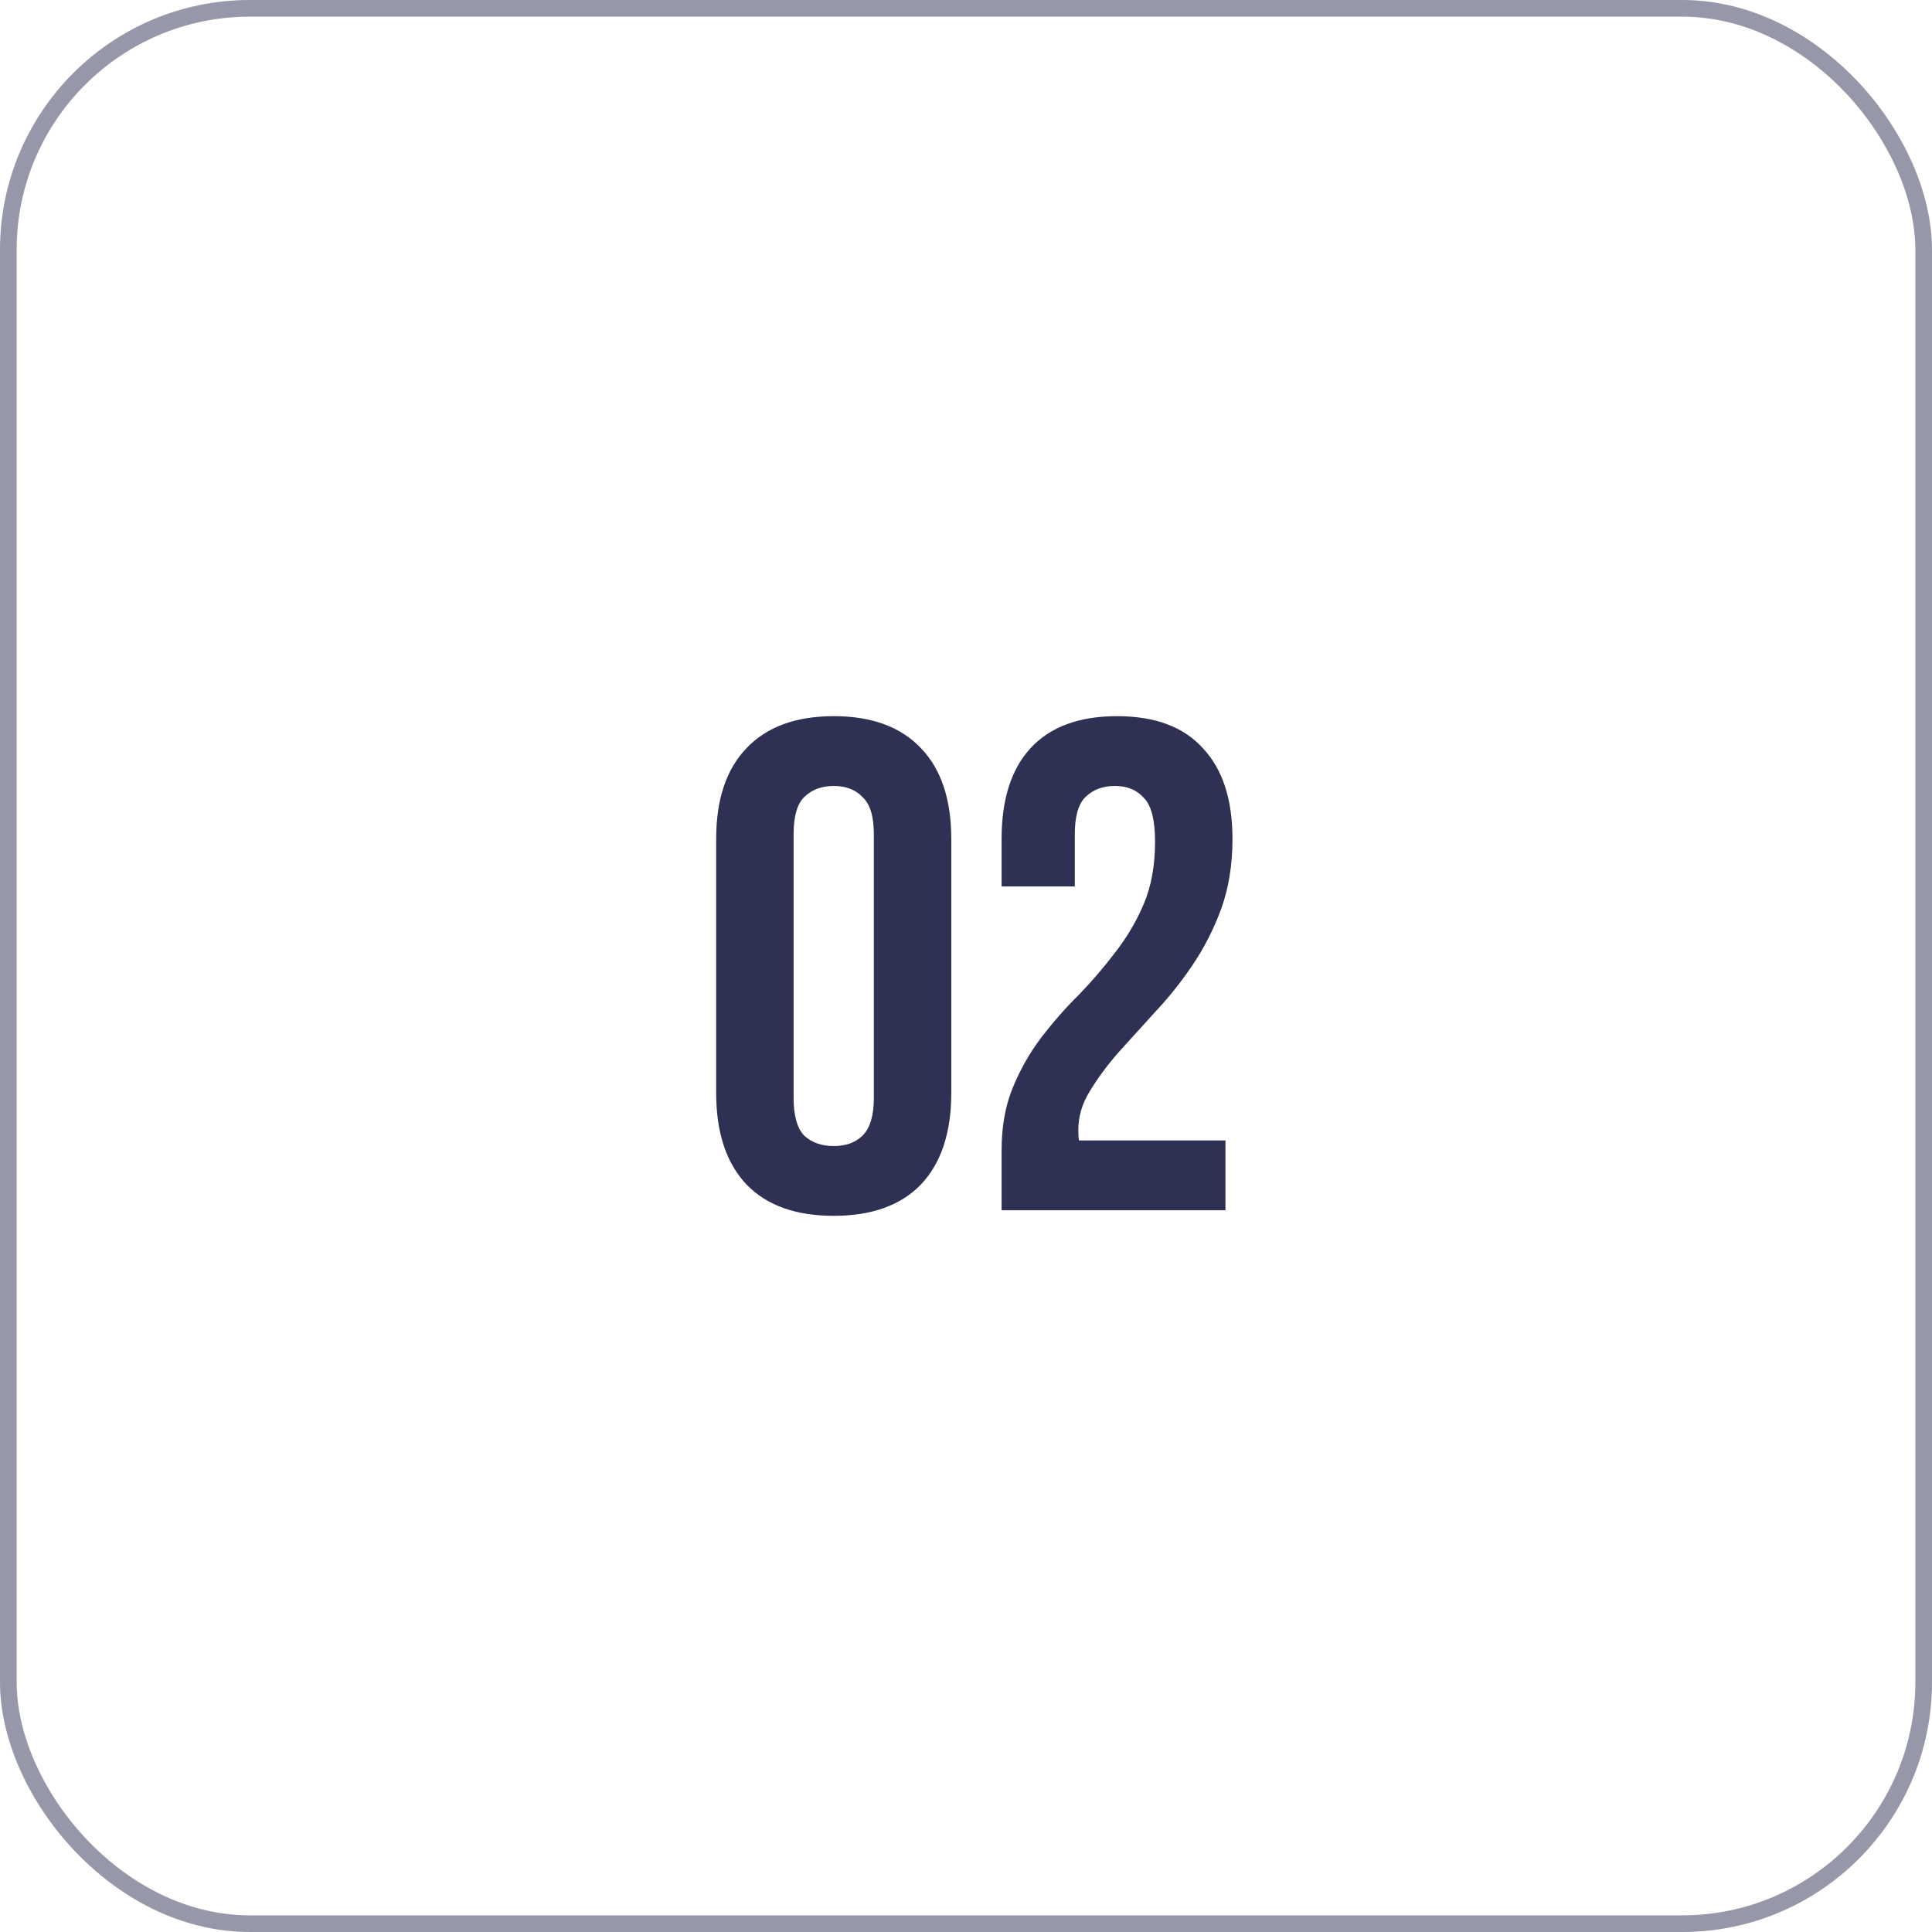
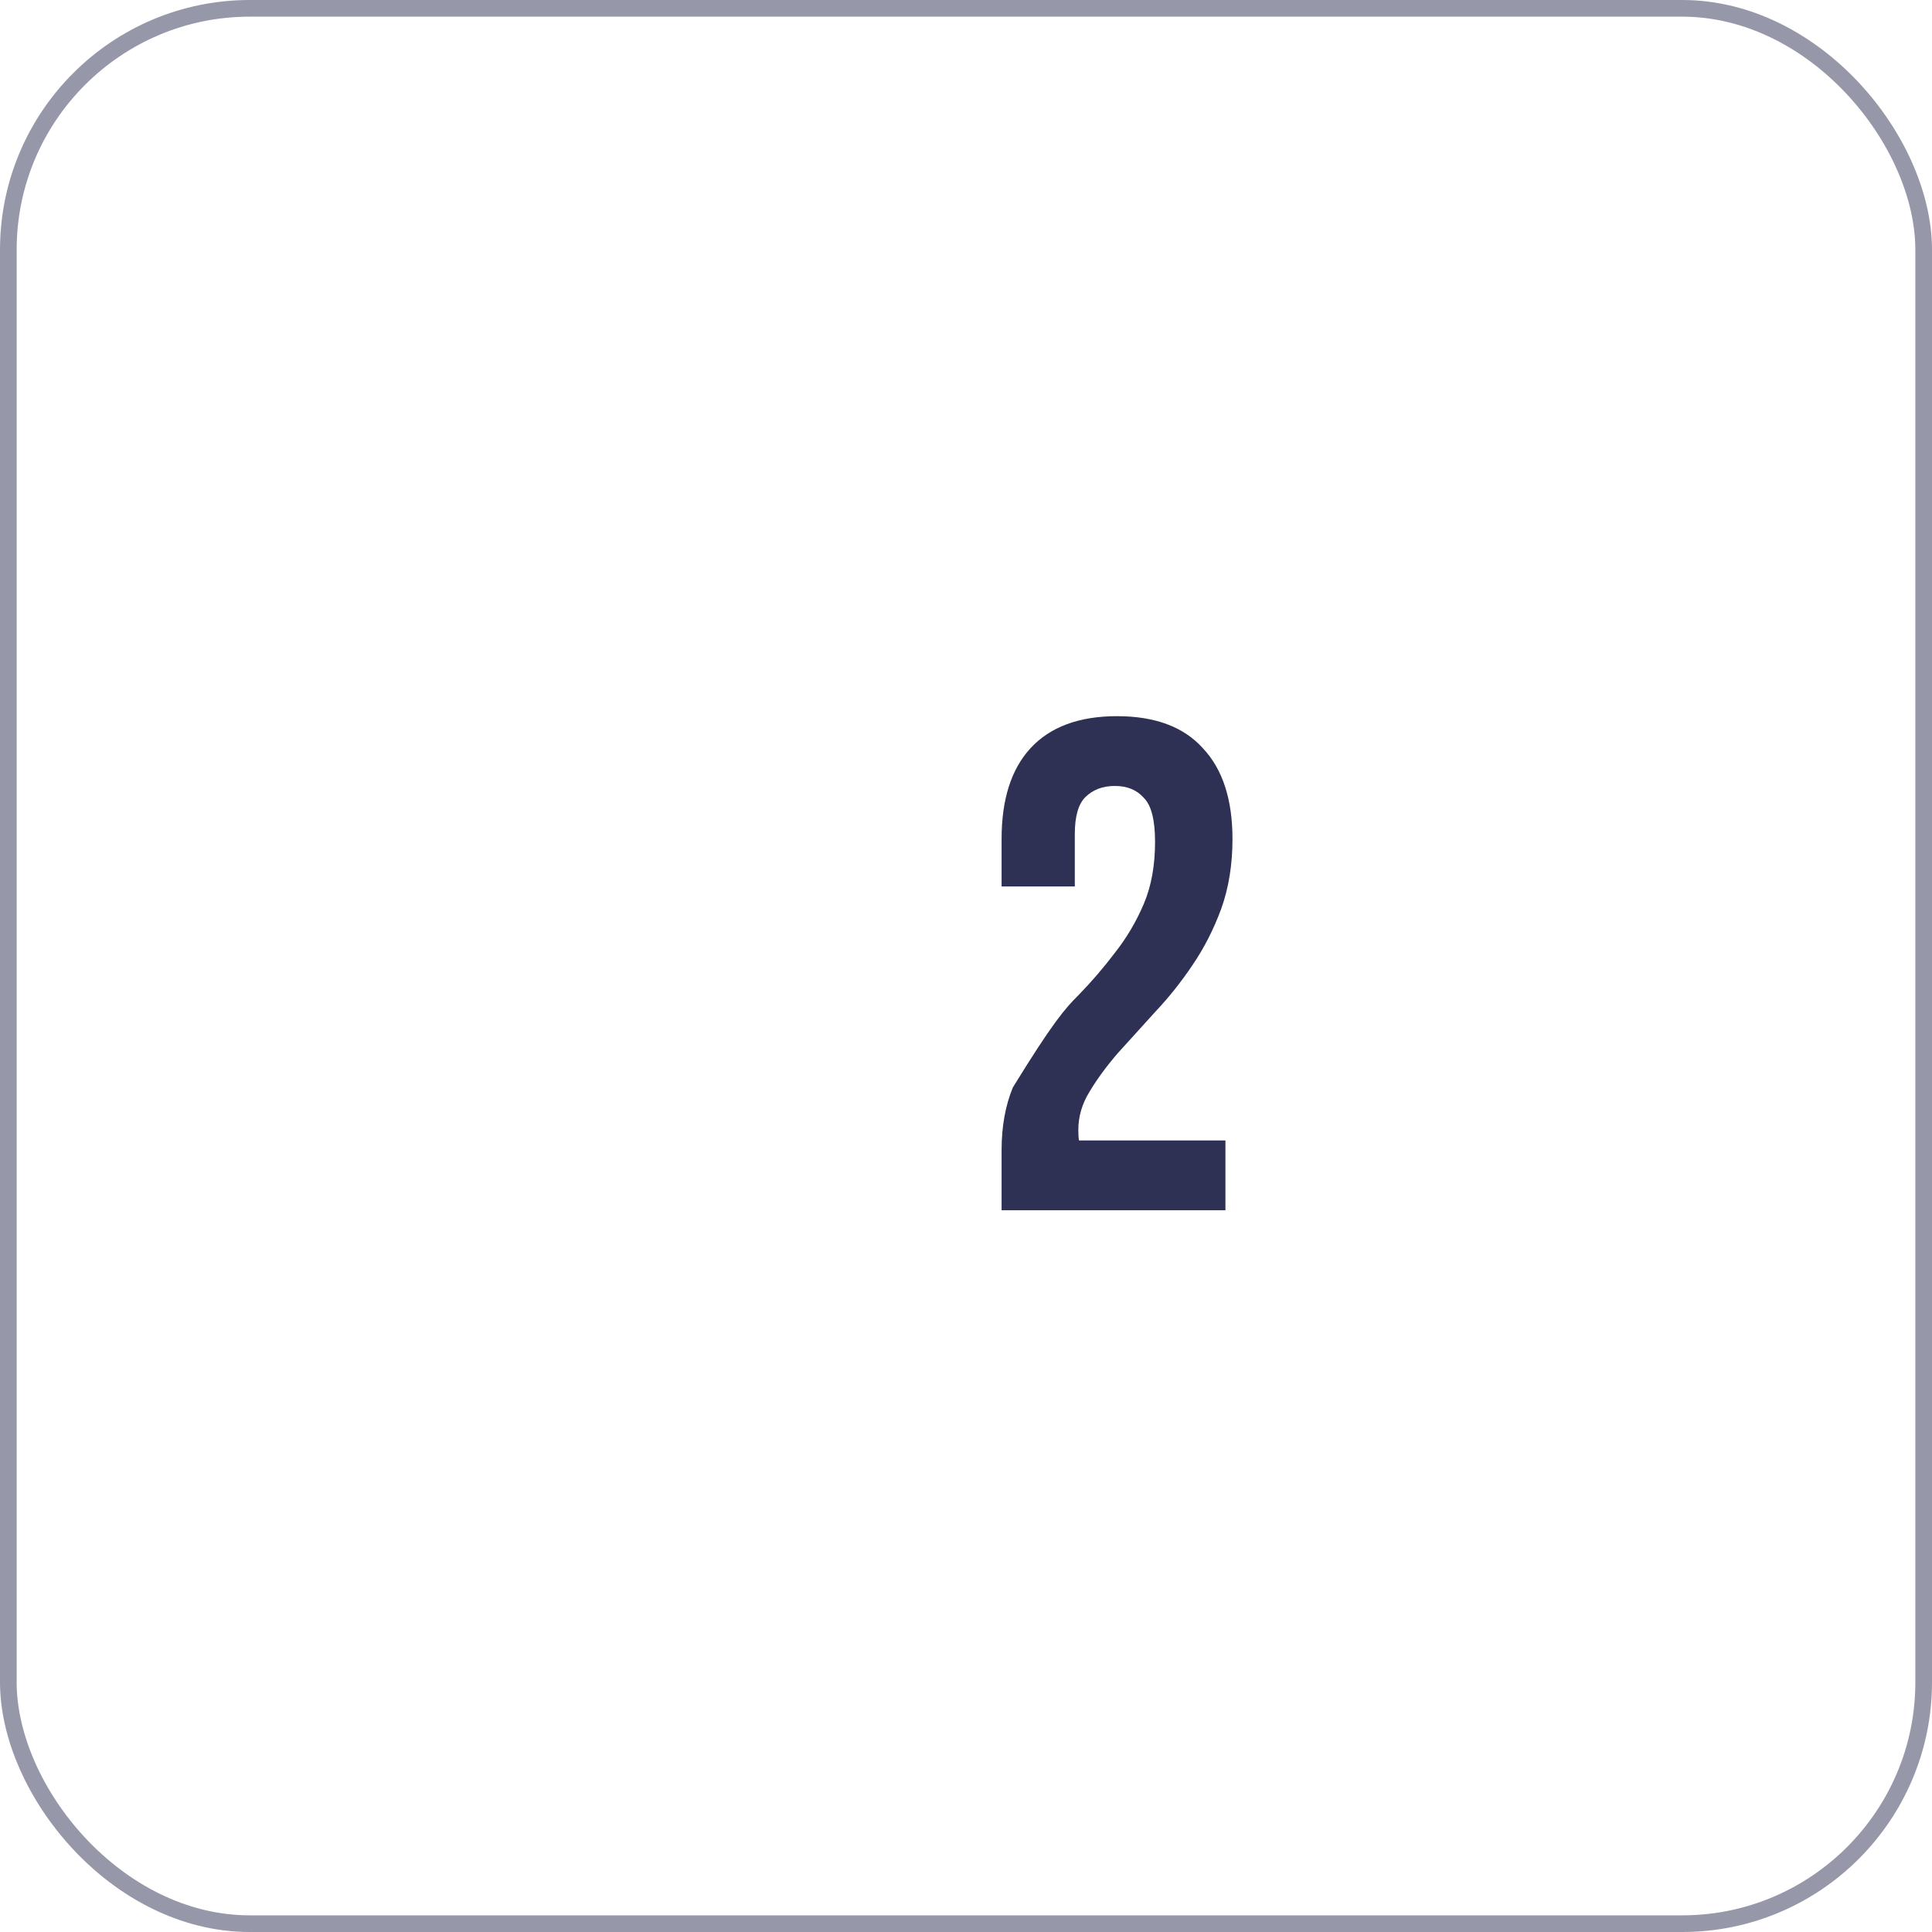
<svg xmlns="http://www.w3.org/2000/svg" width="116" height="116" viewBox="0 0 116 116" fill="none">
  <rect x="0.5" y="0.5" width="115" height="115" rx="14.5" stroke="#2E3153" stroke-opacity="0.5" />
-   <path d="M47.649 65.919C47.649 66.98 47.86 67.735 48.283 68.182C48.734 68.601 49.325 68.81 50.058 68.81C50.791 68.81 51.368 68.601 51.791 68.182C52.242 67.735 52.467 66.98 52.467 65.919V50.081C52.467 49.02 52.242 48.279 51.791 47.86C51.368 47.413 50.791 47.19 50.058 47.19C49.325 47.19 48.734 47.413 48.283 47.86C47.86 48.279 47.649 49.02 47.649 50.081V65.919ZM43 50.374C43 48 43.606 46.184 44.817 44.927C46.029 43.642 47.776 43 50.058 43C52.34 43 54.087 43.642 55.299 44.927C56.51 46.184 57.116 48 57.116 50.374V65.626C57.116 68 56.51 69.83 55.299 71.115C54.087 72.371 52.34 73 50.058 73C47.776 73 46.029 72.371 44.817 71.115C43.606 69.83 43 68 43 65.626V50.374Z" fill="#2E3153" />
-   <path d="M69.351 50.542C69.351 49.229 69.126 48.349 68.675 47.902C68.252 47.427 67.674 47.19 66.942 47.19C66.209 47.19 65.618 47.413 65.167 47.86C64.744 48.279 64.533 49.02 64.533 50.081V53.224H60.137V50.374C60.137 48 60.715 46.184 61.87 44.927C63.054 43.642 64.786 43 67.069 43C69.351 43 71.07 43.642 72.225 44.927C73.408 46.184 74 48 74 50.374C74 51.911 73.775 53.307 73.324 54.564C72.873 55.793 72.295 56.925 71.591 57.958C70.915 58.964 70.168 59.899 69.351 60.765C68.562 61.631 67.815 62.455 67.111 63.237C66.435 64.02 65.871 64.788 65.42 65.542C64.97 66.268 64.744 67.036 64.744 67.846C64.744 68.126 64.758 68.335 64.786 68.475H73.577V72.665H60.137V69.061C60.137 67.637 60.363 66.38 60.814 65.29C61.264 64.201 61.828 63.209 62.504 62.316C63.209 61.394 63.955 60.542 64.744 59.76C65.533 58.95 66.266 58.098 66.942 57.204C67.646 56.31 68.224 55.332 68.675 54.271C69.126 53.209 69.351 51.967 69.351 50.542Z" fill="#2E3153" />
+   <path d="M69.351 50.542C69.351 49.229 69.126 48.349 68.675 47.902C68.252 47.427 67.674 47.19 66.942 47.19C66.209 47.19 65.618 47.413 65.167 47.86C64.744 48.279 64.533 49.02 64.533 50.081V53.224H60.137V50.374C60.137 48 60.715 46.184 61.87 44.927C63.054 43.642 64.786 43 67.069 43C69.351 43 71.07 43.642 72.225 44.927C73.408 46.184 74 48 74 50.374C74 51.911 73.775 53.307 73.324 54.564C72.873 55.793 72.295 56.925 71.591 57.958C70.915 58.964 70.168 59.899 69.351 60.765C68.562 61.631 67.815 62.455 67.111 63.237C66.435 64.02 65.871 64.788 65.42 65.542C64.97 66.268 64.744 67.036 64.744 67.846C64.744 68.126 64.758 68.335 64.786 68.475H73.577V72.665H60.137V69.061C60.137 67.637 60.363 66.38 60.814 65.29C63.209 61.394 63.955 60.542 64.744 59.76C65.533 58.95 66.266 58.098 66.942 57.204C67.646 56.31 68.224 55.332 68.675 54.271C69.126 53.209 69.351 51.967 69.351 50.542Z" fill="#2E3153" />
</svg>